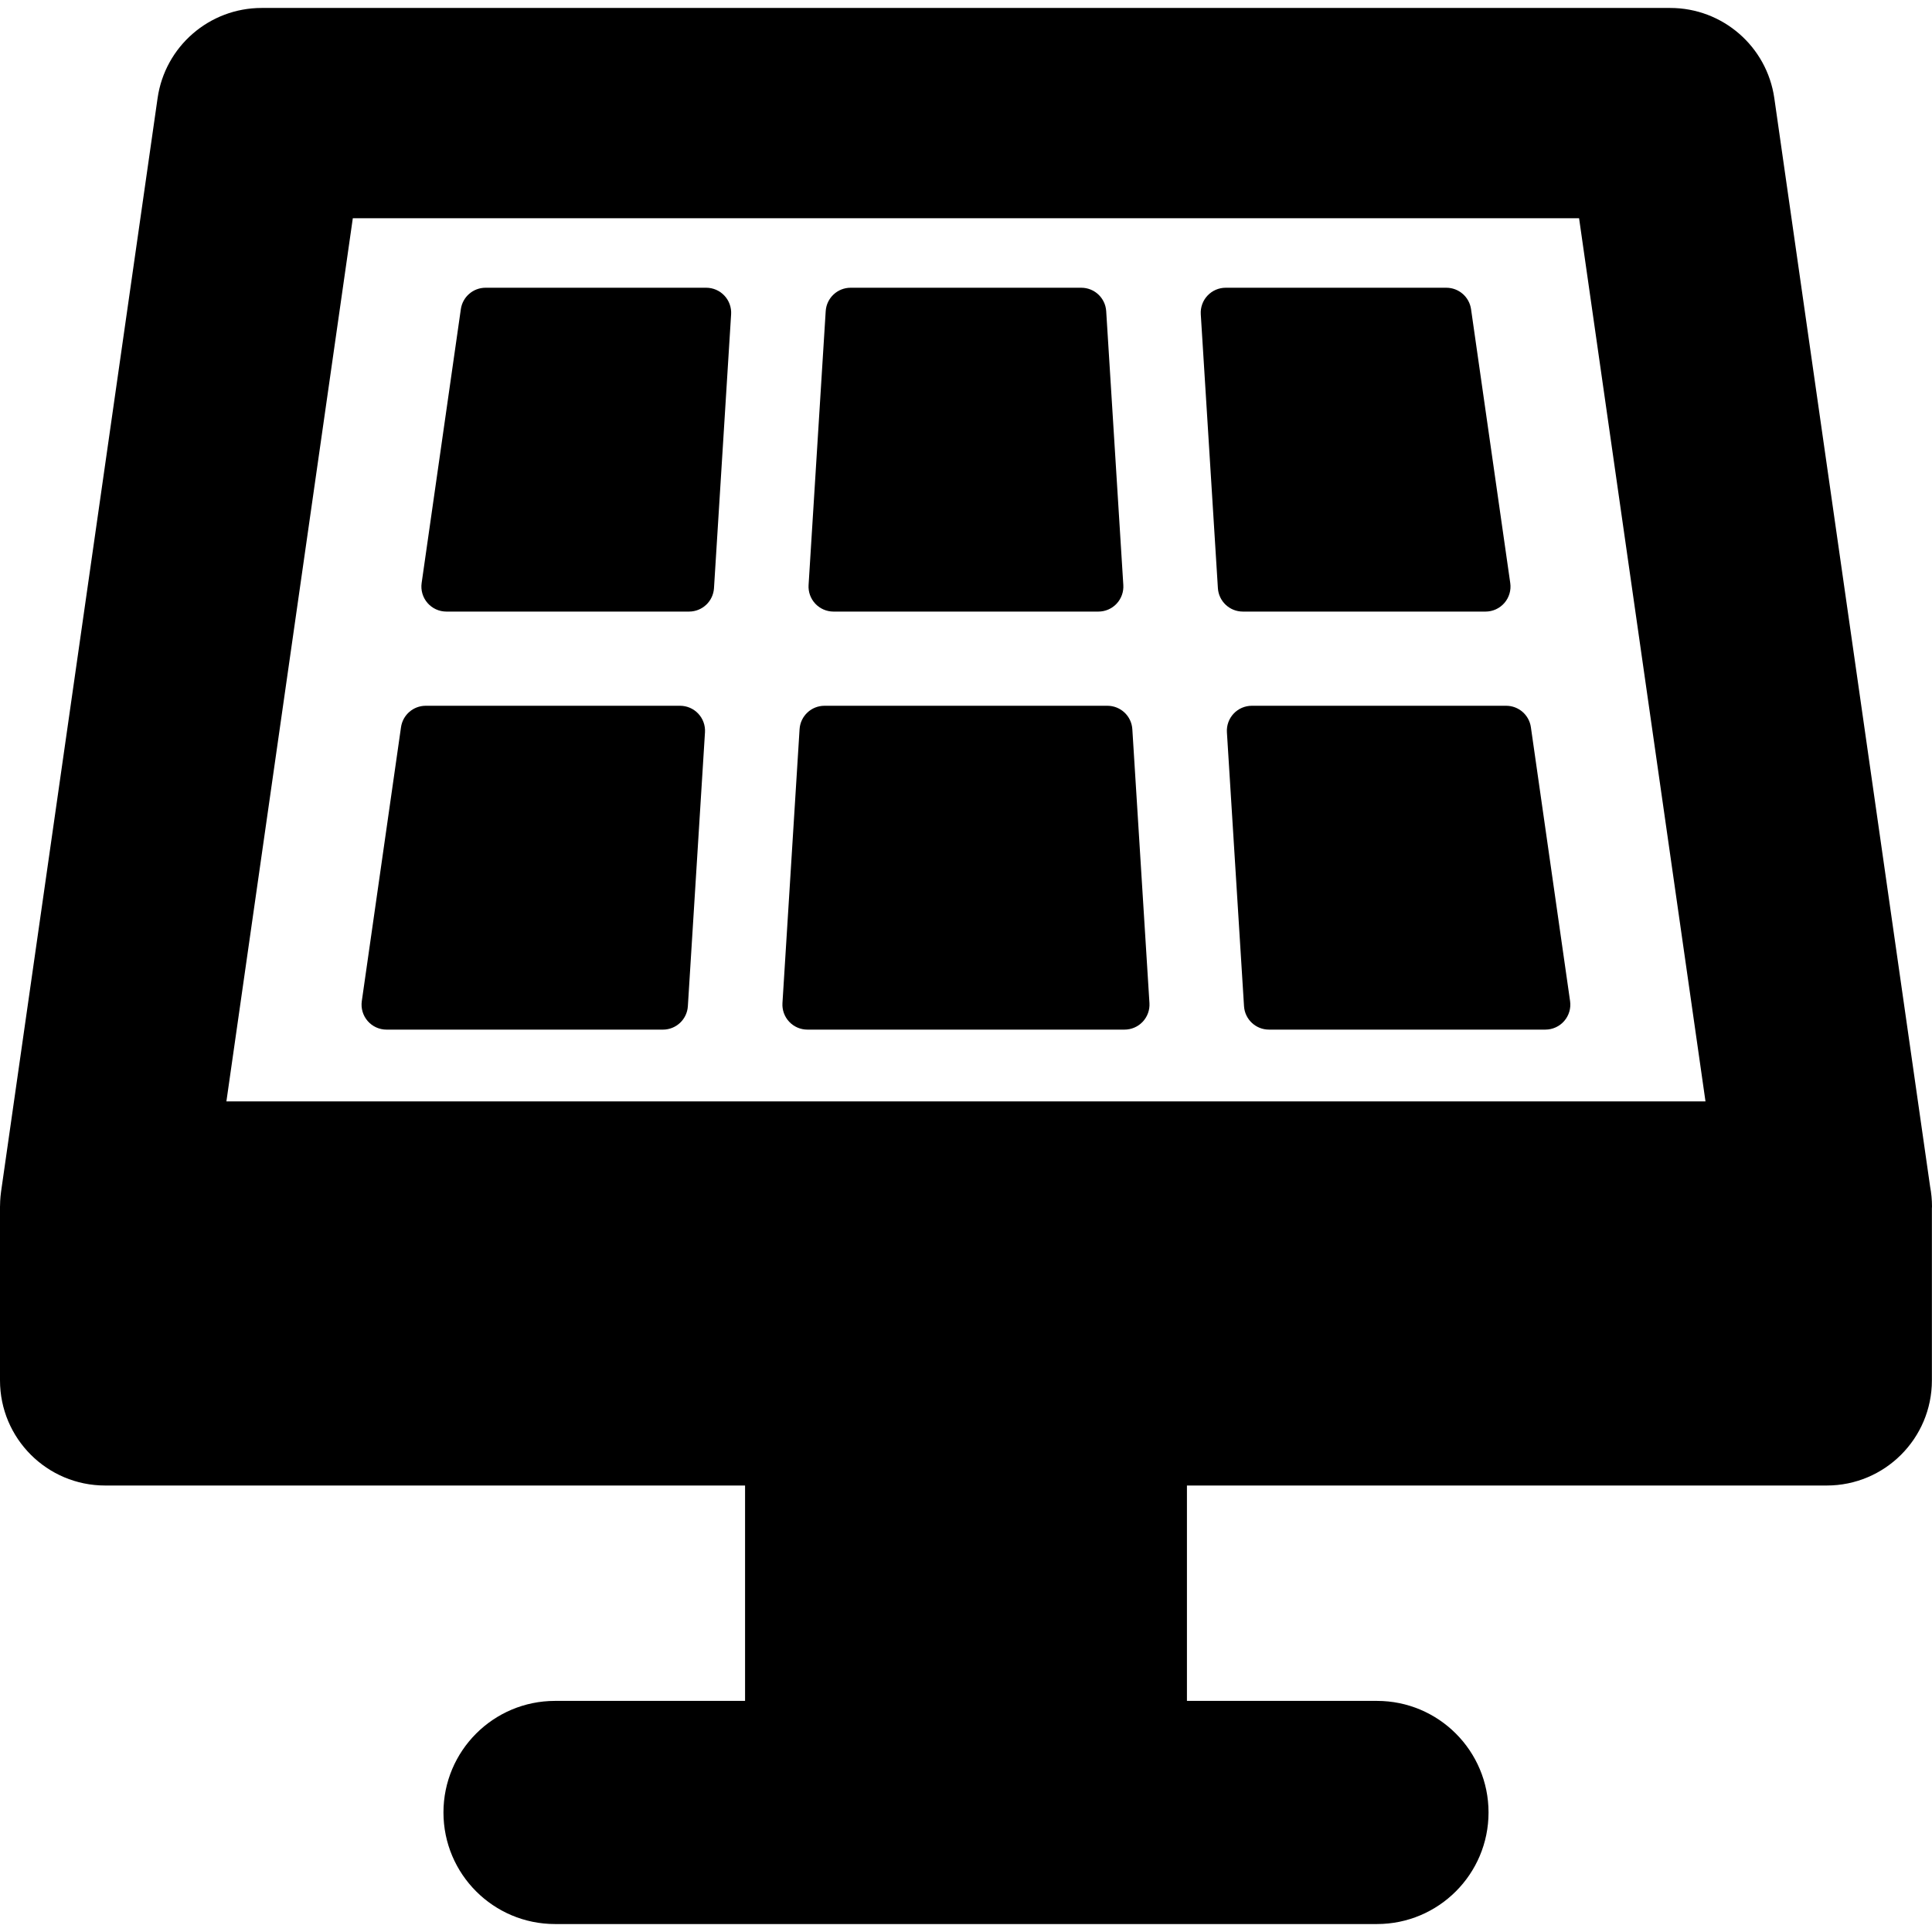
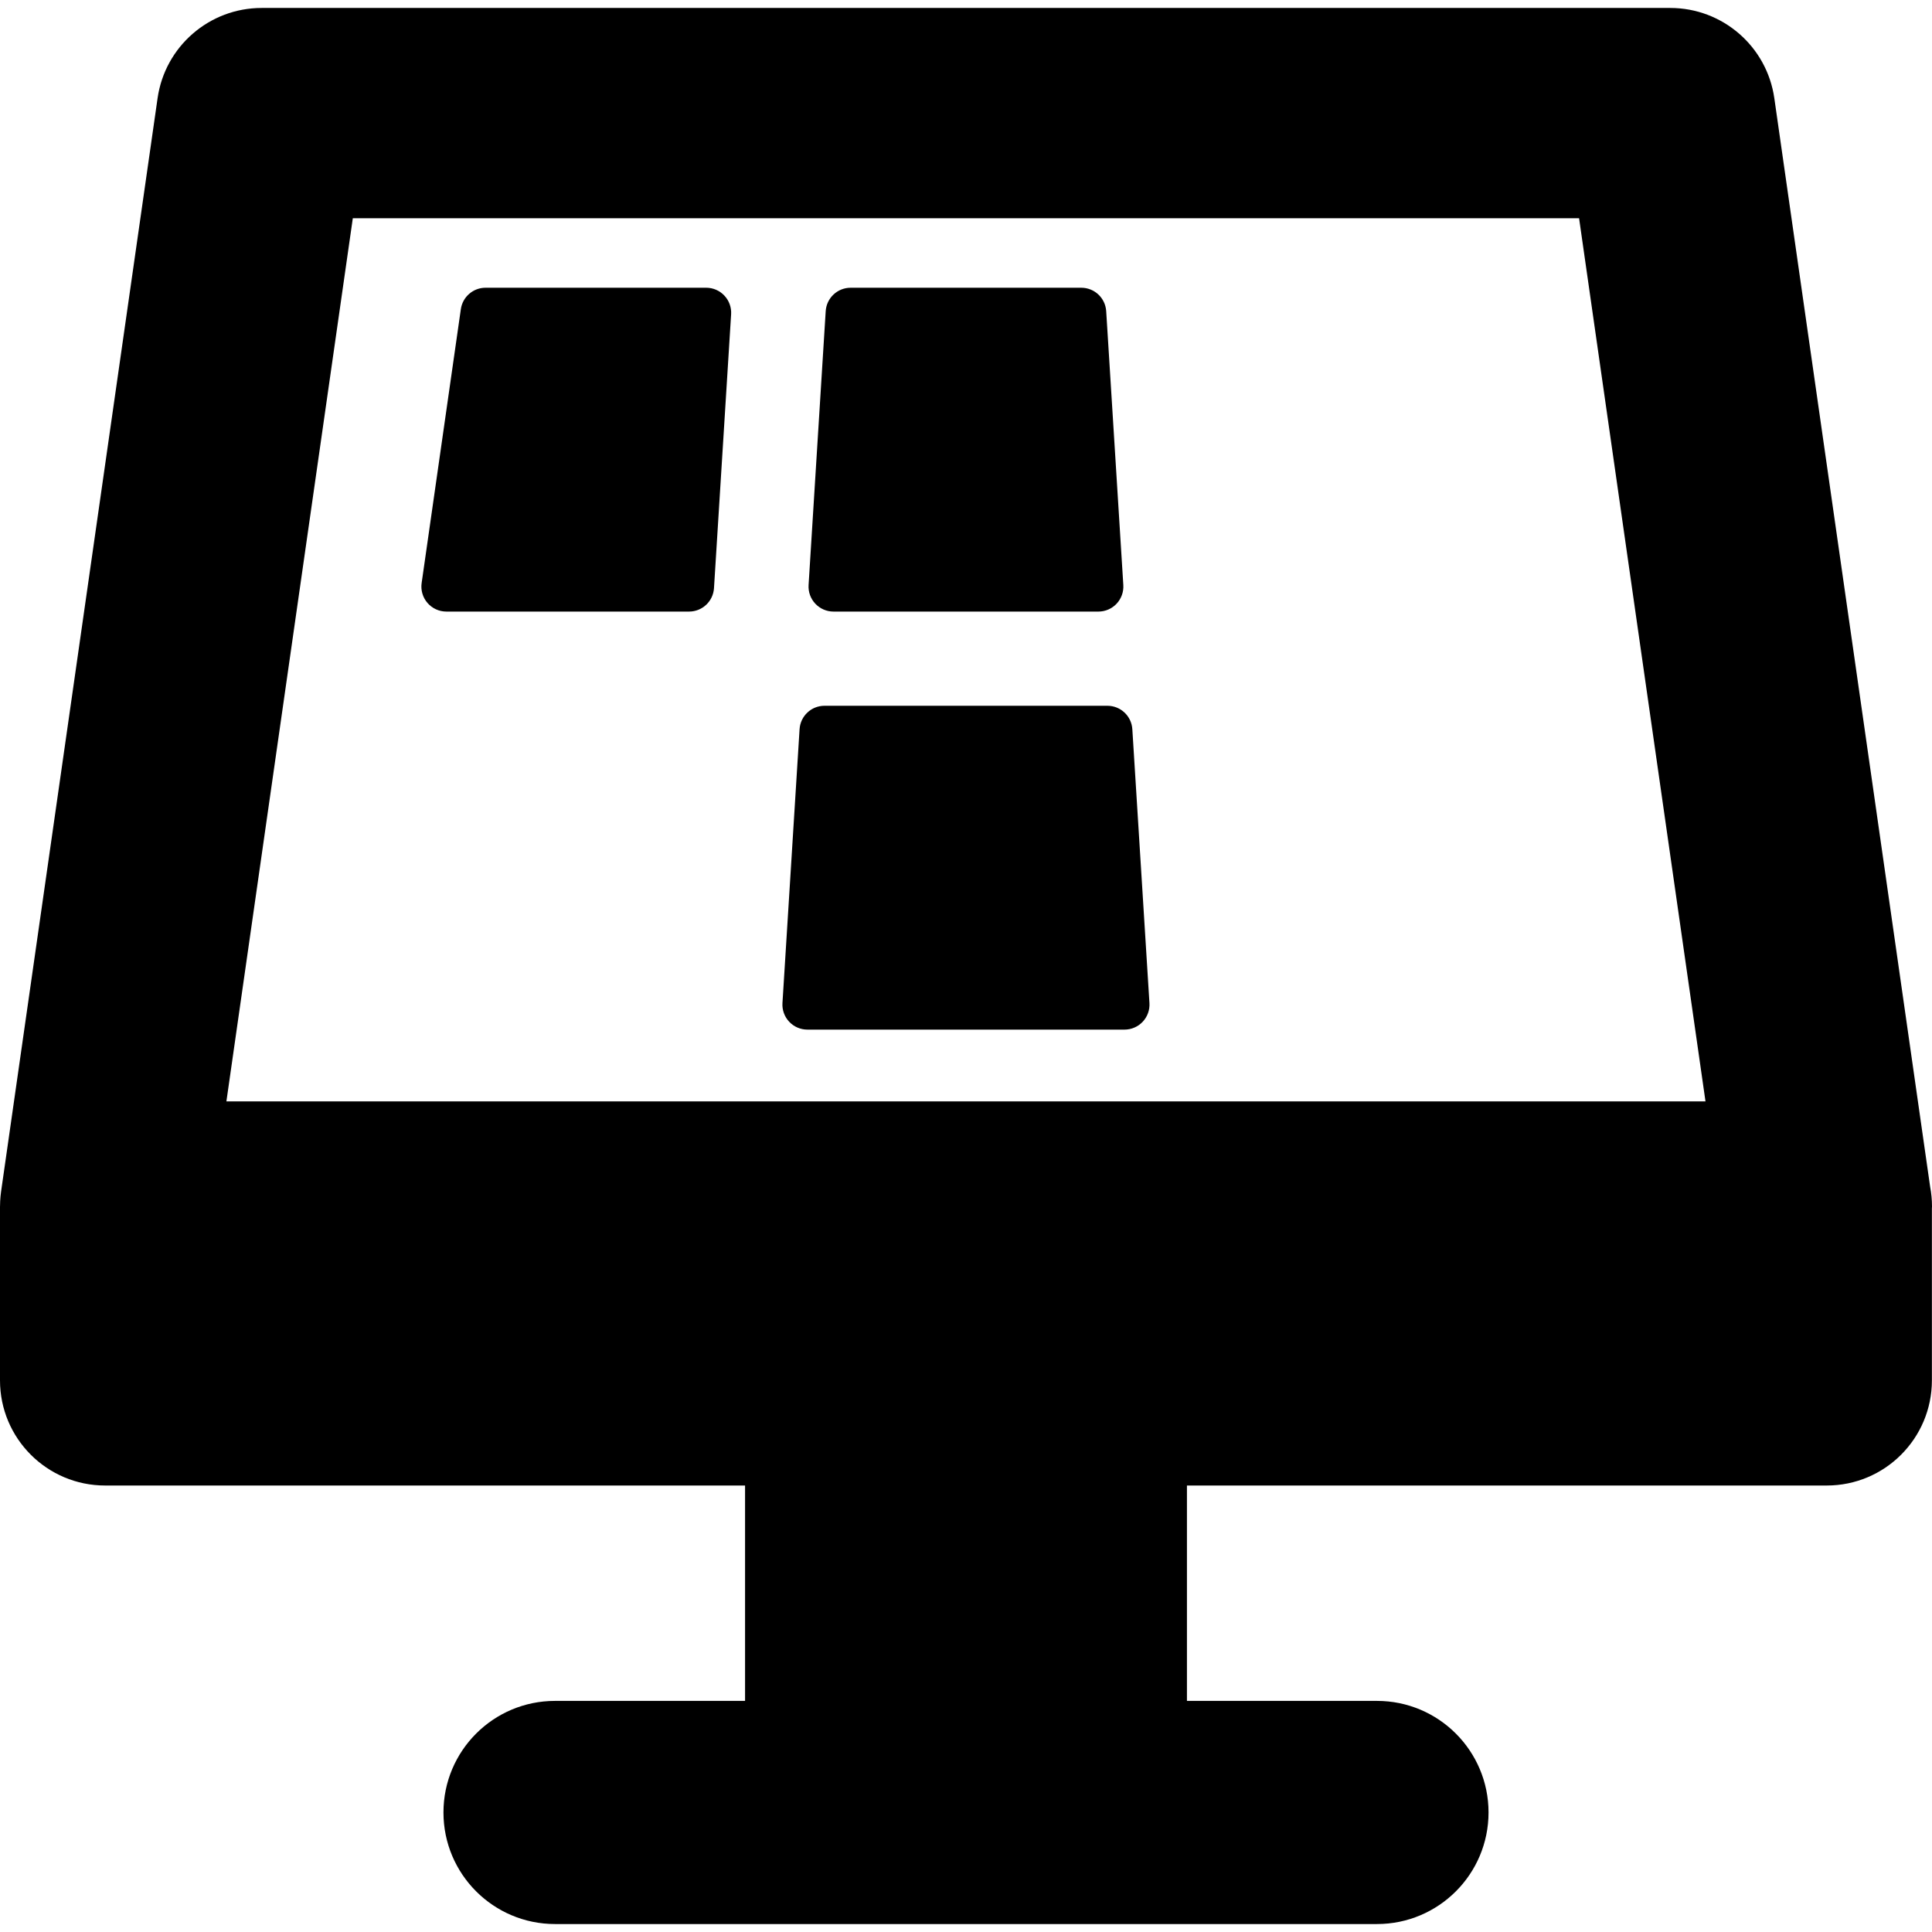
<svg xmlns="http://www.w3.org/2000/svg" fill="#000000" version="1.1" id="Capa_1" width="800px" height="800px" viewBox="0 0 384.344 384.344" xml:space="preserve">
  <g>
    <g>
      <path d="M383.973,236.083L352.976,19.537c-1.475-10.302-10.298-17.954-20.704-17.954H52.053c-10.407,0-19.231,7.651-20.705,17.954    L0.212,237.061c-0.029,0.205-0.048,0.411-0.072,0.617c-0.012,0.108-0.026,0.215-0.038,0.325c-0.06,0.62-0.089,1.242-0.093,1.858    C0.008,239.917,0,239.968,0,240.022v34.582c0,11.553,9.365,20.918,20.916,20.918h127.303v42.848h-37.803    c-12.259,0-22.196,9.938-22.196,22.195c0,12.259,9.938,22.196,22.196,22.196h59.998h43.515h59.999    c12.258,0,22.195-9.938,22.195-22.196c0-12.258-9.938-22.195-22.195-22.195h-37.803v-42.848h127.282    c11.551,0,20.916-9.363,20.916-20.916v-34.199c0.002-0.127,0.021-0.252,0.021-0.383    C384.344,238.677,384.215,237.36,383.973,236.083z M45.039,219.108L70.187,43.416h243.948l25.148,175.692H45.039z" />
      <path d="M165.815,121.665h52.694c1.372,0,2.683-0.567,3.621-1.567c0.938-0.999,1.423-2.343,1.338-3.711L220.062,61.9    c-0.164-2.618-2.336-4.658-4.959-4.658H169.22c-2.622,0-4.794,2.04-4.958,4.658l-3.406,54.486    c-0.085,1.368,0.398,2.712,1.338,3.711C163.133,121.097,164.443,121.665,165.815,121.665z" />
-       <path d="M295.525,121.665c1.44,0,2.811-0.626,3.754-1.715c0.943-1.088,1.368-2.531,1.165-3.958l-7.8-54.484    c-0.351-2.447-2.445-4.266-4.918-4.266h-43.89c-1.372,0-2.683,0.566-3.622,1.567c-0.938,0.999-1.423,2.343-1.337,3.711    l3.405,54.484c0.162,2.62,2.335,4.66,4.958,4.66L295.525,121.665L295.525,121.665z" />
      <path d="M220.301,140.403h-56.278c-2.624,0-4.796,2.039-4.959,4.66l-3.405,54.486c-0.085,1.368,0.398,2.712,1.338,3.711    c0.938,0.999,2.249,1.567,3.621,1.567h63.089c1.373,0,2.683-0.568,3.621-1.567c0.939-0.999,1.424-2.343,1.338-3.711l-3.405-54.486    C225.097,142.443,222.925,140.403,220.301,140.403z" />
-       <path d="M304.548,144.669c-0.351-2.447-2.446-4.266-4.919-4.266h-50.594c-1.372,0-2.684,0.567-3.621,1.566    c-0.939,1-1.423,2.344-1.338,3.711l3.404,54.489c0.163,2.618,2.335,4.657,4.959,4.657h54.988c1.44,0,2.811-0.625,3.754-1.715    c0.944-1.088,1.368-2.531,1.164-3.957L304.548,144.669z" />
-       <path d="M135.289,140.403H84.694c-2.473,0-4.568,1.818-4.919,4.266l-7.799,54.485c-0.204,1.427,0.221,2.871,1.164,3.959    c0.944,1.09,2.314,1.715,3.755,1.715h54.988c2.623,0,4.794-2.04,4.958-4.658l3.405-54.489c0.086-1.367-0.397-2.711-1.338-3.711    C137.971,140.971,136.66,140.403,135.289,140.403z" />
      <path d="M140.487,57.241h-43.89c-2.473,0-4.568,1.818-4.919,4.266l-7.799,54.484c-0.203,1.427,0.222,2.87,1.165,3.958    c0.943,1.089,2.313,1.715,3.754,1.715h48.282c2.623,0,4.795-2.04,4.959-4.658l3.407-54.486c0.084-1.368-0.399-2.712-1.339-3.711    C143.17,57.808,141.86,57.241,140.487,57.241z" />
    </g>
  </g>
</svg>